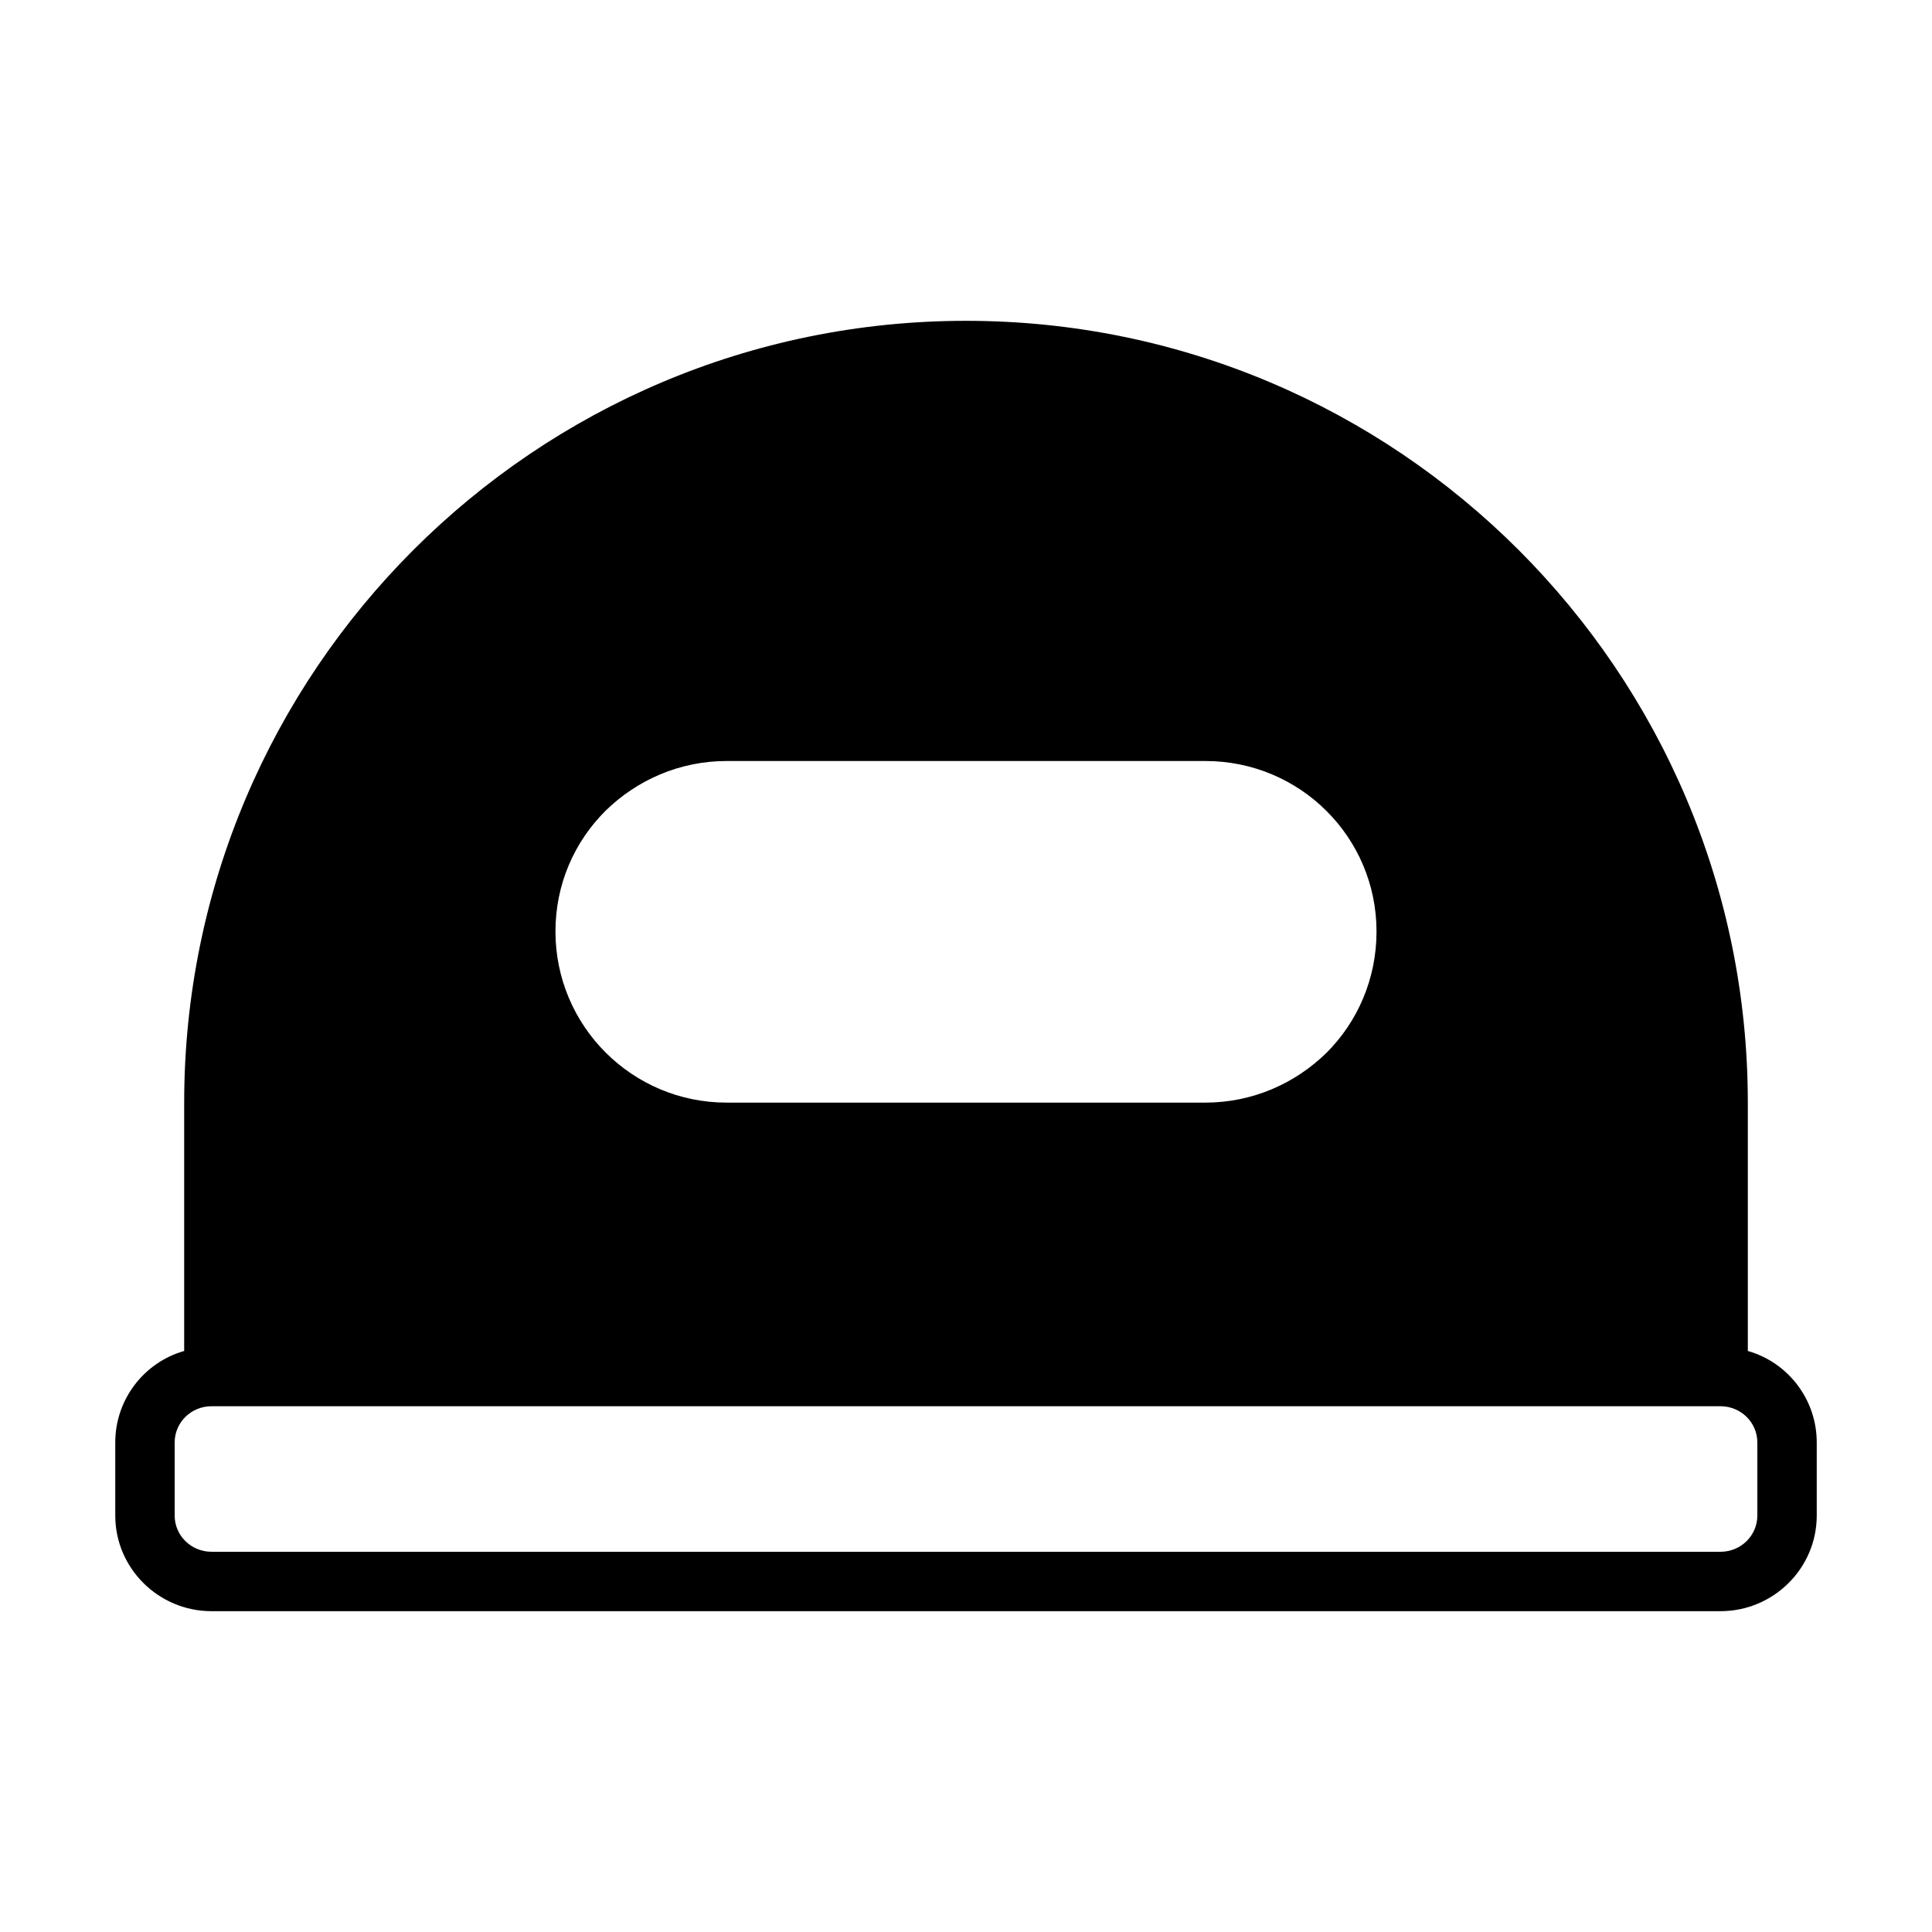
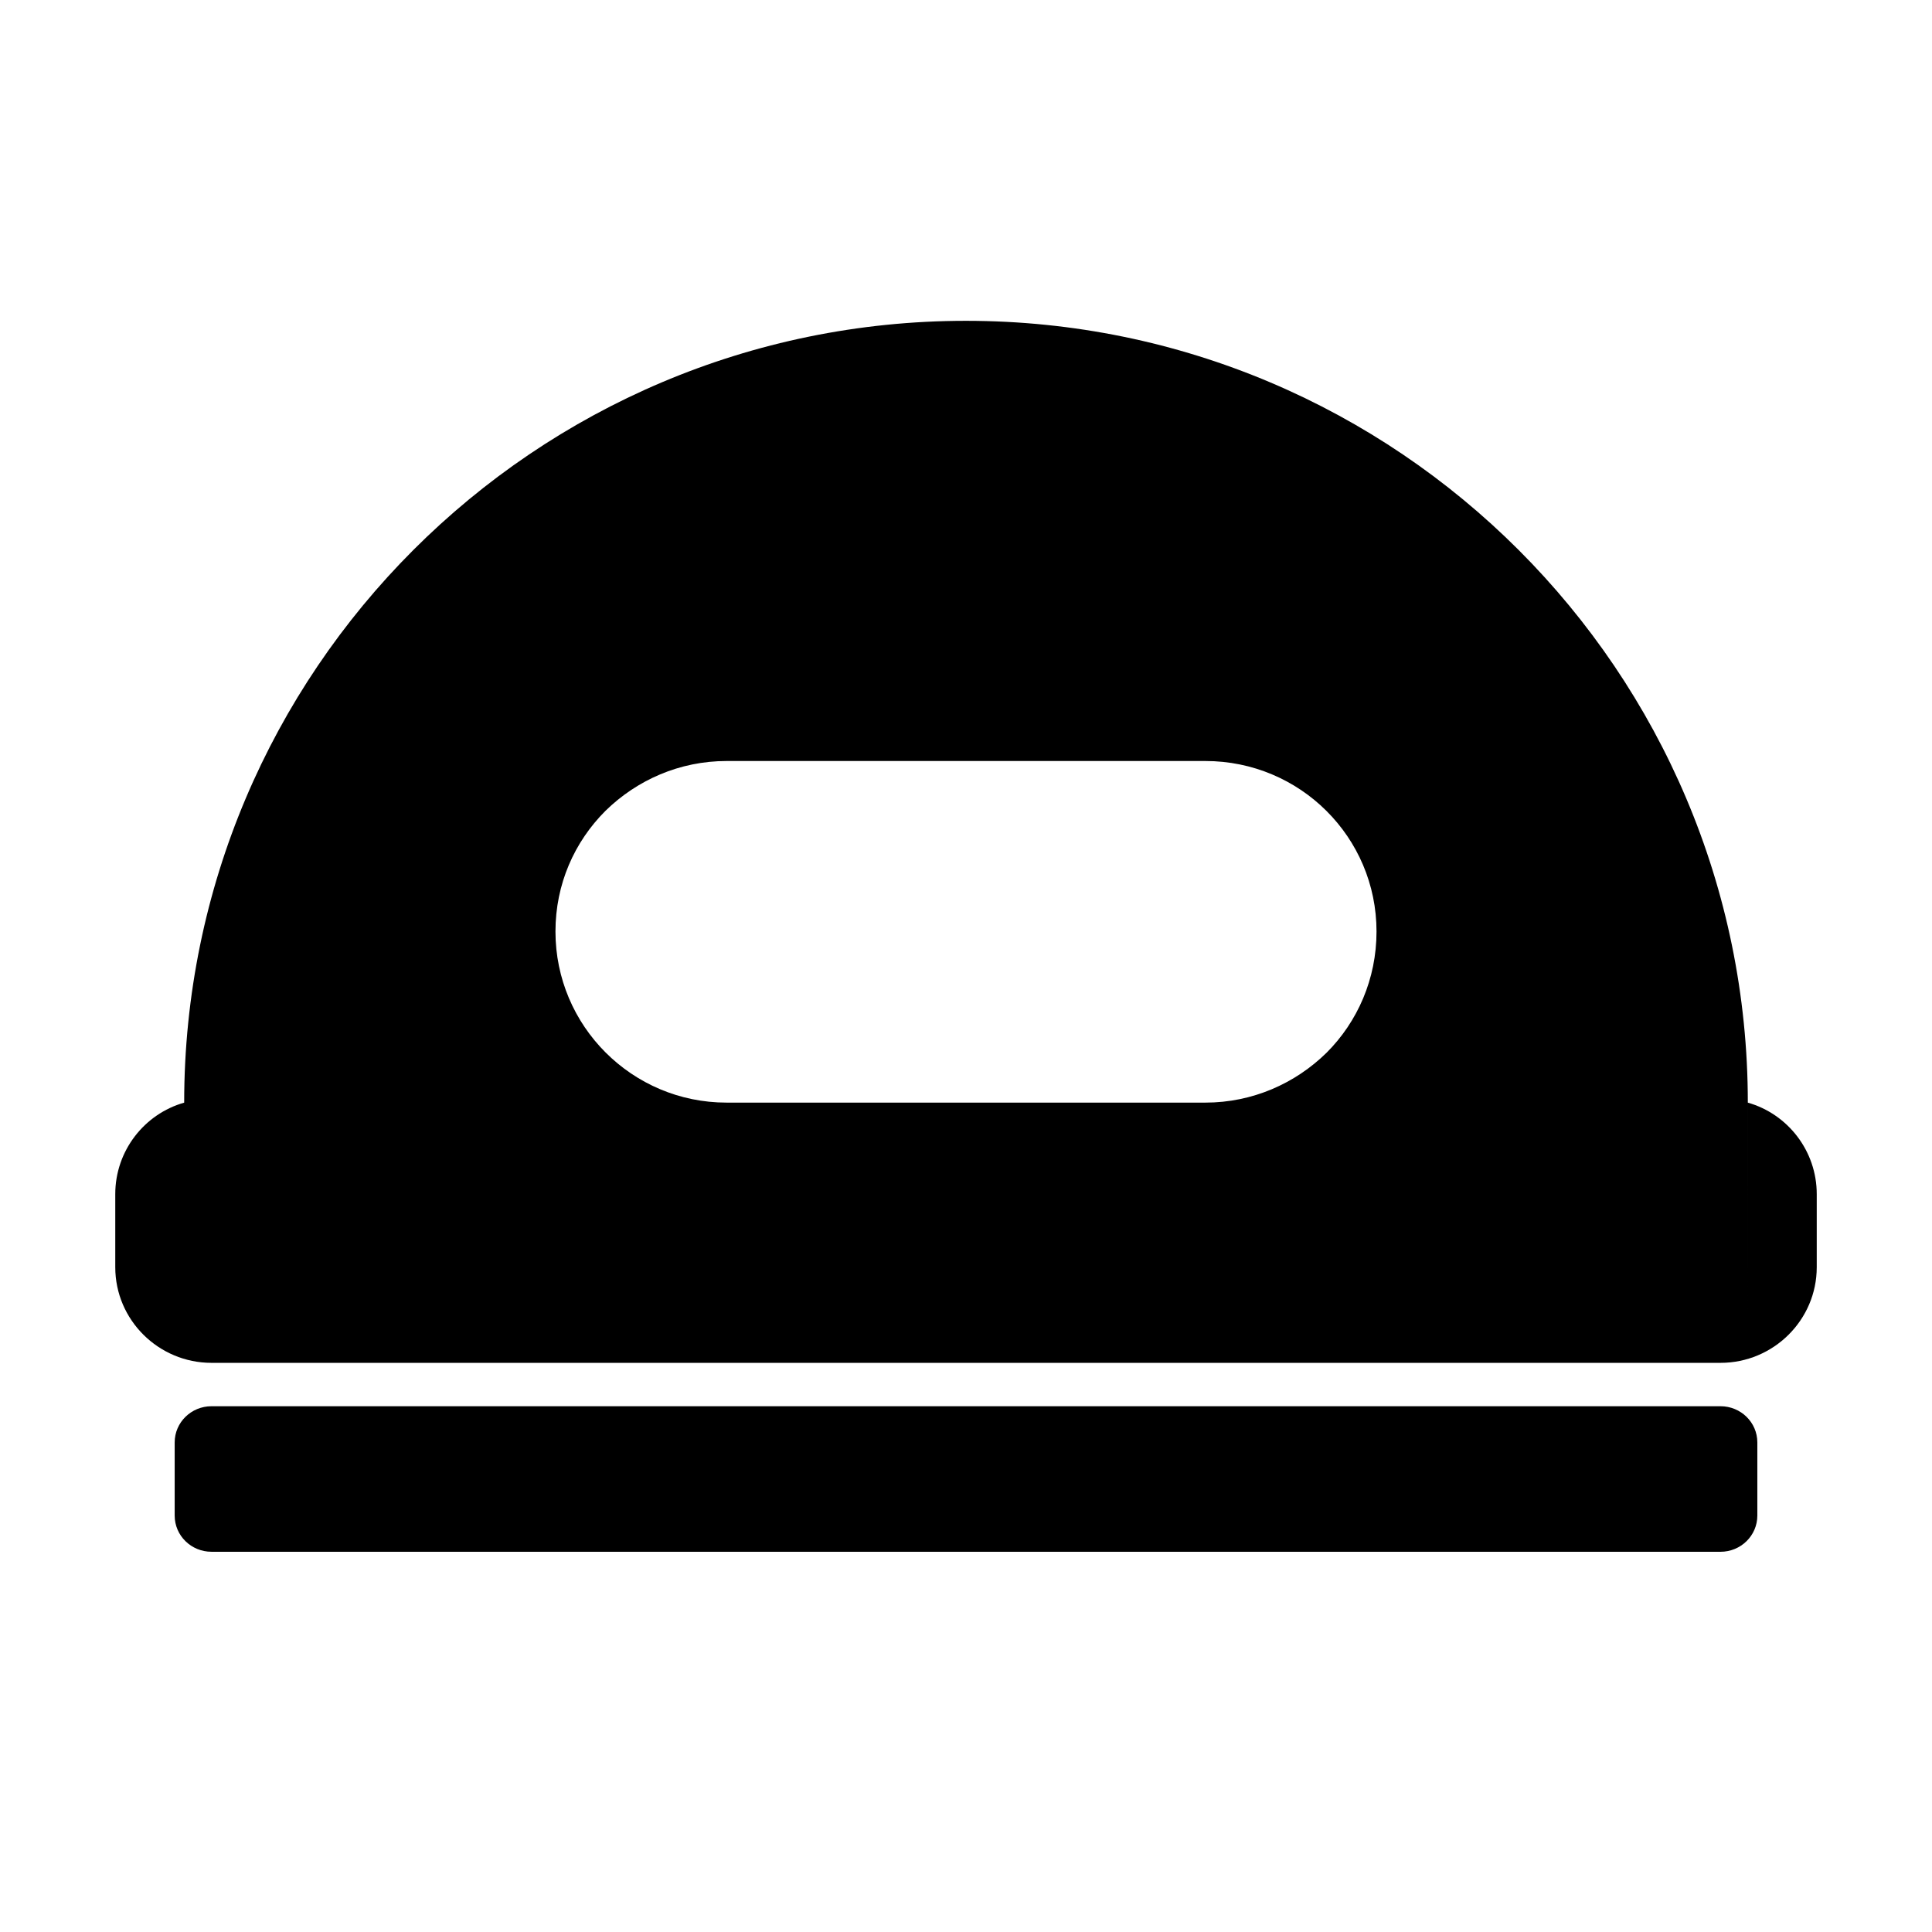
<svg xmlns="http://www.w3.org/2000/svg" fill="#000000" width="800px" height="800px" version="1.1" viewBox="144 144 512 512">
-   <path d="m607.19 502.02v-65.809c0-114.3-92.891-207.19-207.19-207.19-114.3 0-207.19 92.887-207.19 207.19v65.809c-10.547 2.992-18.262 12.754-18.262 24.246v19.363c0 14.012 11.492 25.348 25.504 25.348h399.9c14.012 0 25.504-11.336 25.504-25.348v-19.363c0-11.492-7.715-21.254-18.262-24.246zm-416.9 43.613v-19.363c0-5.352 4.41-9.605 9.762-9.605h399.9c5.352 0 9.762 4.25 9.762 9.605v19.363c0 5.352-4.41 9.605-9.762 9.605l-399.9-0.004c-5.356 0-9.762-4.25-9.762-9.602zm114.14-186.73c8.344-8.188 19.68-13.227 32.117-13.227h126.9c25.031 0 45.344 20.152 45.344 45.184 0 12.594-5.039 23.93-13.227 32.117-8.344 8.188-19.68 13.227-32.117 13.227h-126.9c-25.031 0-45.344-20.309-45.344-45.344 0-12.59 5.039-23.77 13.227-31.957z" />
+   <path d="m607.19 502.02v-65.809c0-114.3-92.891-207.19-207.19-207.19-114.3 0-207.19 92.887-207.19 207.19c-10.547 2.992-18.262 12.754-18.262 24.246v19.363c0 14.012 11.492 25.348 25.504 25.348h399.9c14.012 0 25.504-11.336 25.504-25.348v-19.363c0-11.492-7.715-21.254-18.262-24.246zm-416.9 43.613v-19.363c0-5.352 4.41-9.605 9.762-9.605h399.9c5.352 0 9.762 4.25 9.762 9.605v19.363c0 5.352-4.41 9.605-9.762 9.605l-399.9-0.004c-5.356 0-9.762-4.25-9.762-9.602zm114.14-186.73c8.344-8.188 19.68-13.227 32.117-13.227h126.9c25.031 0 45.344 20.152 45.344 45.184 0 12.594-5.039 23.93-13.227 32.117-8.344 8.188-19.68 13.227-32.117 13.227h-126.9c-25.031 0-45.344-20.309-45.344-45.344 0-12.59 5.039-23.77 13.227-31.957z" />
</svg>